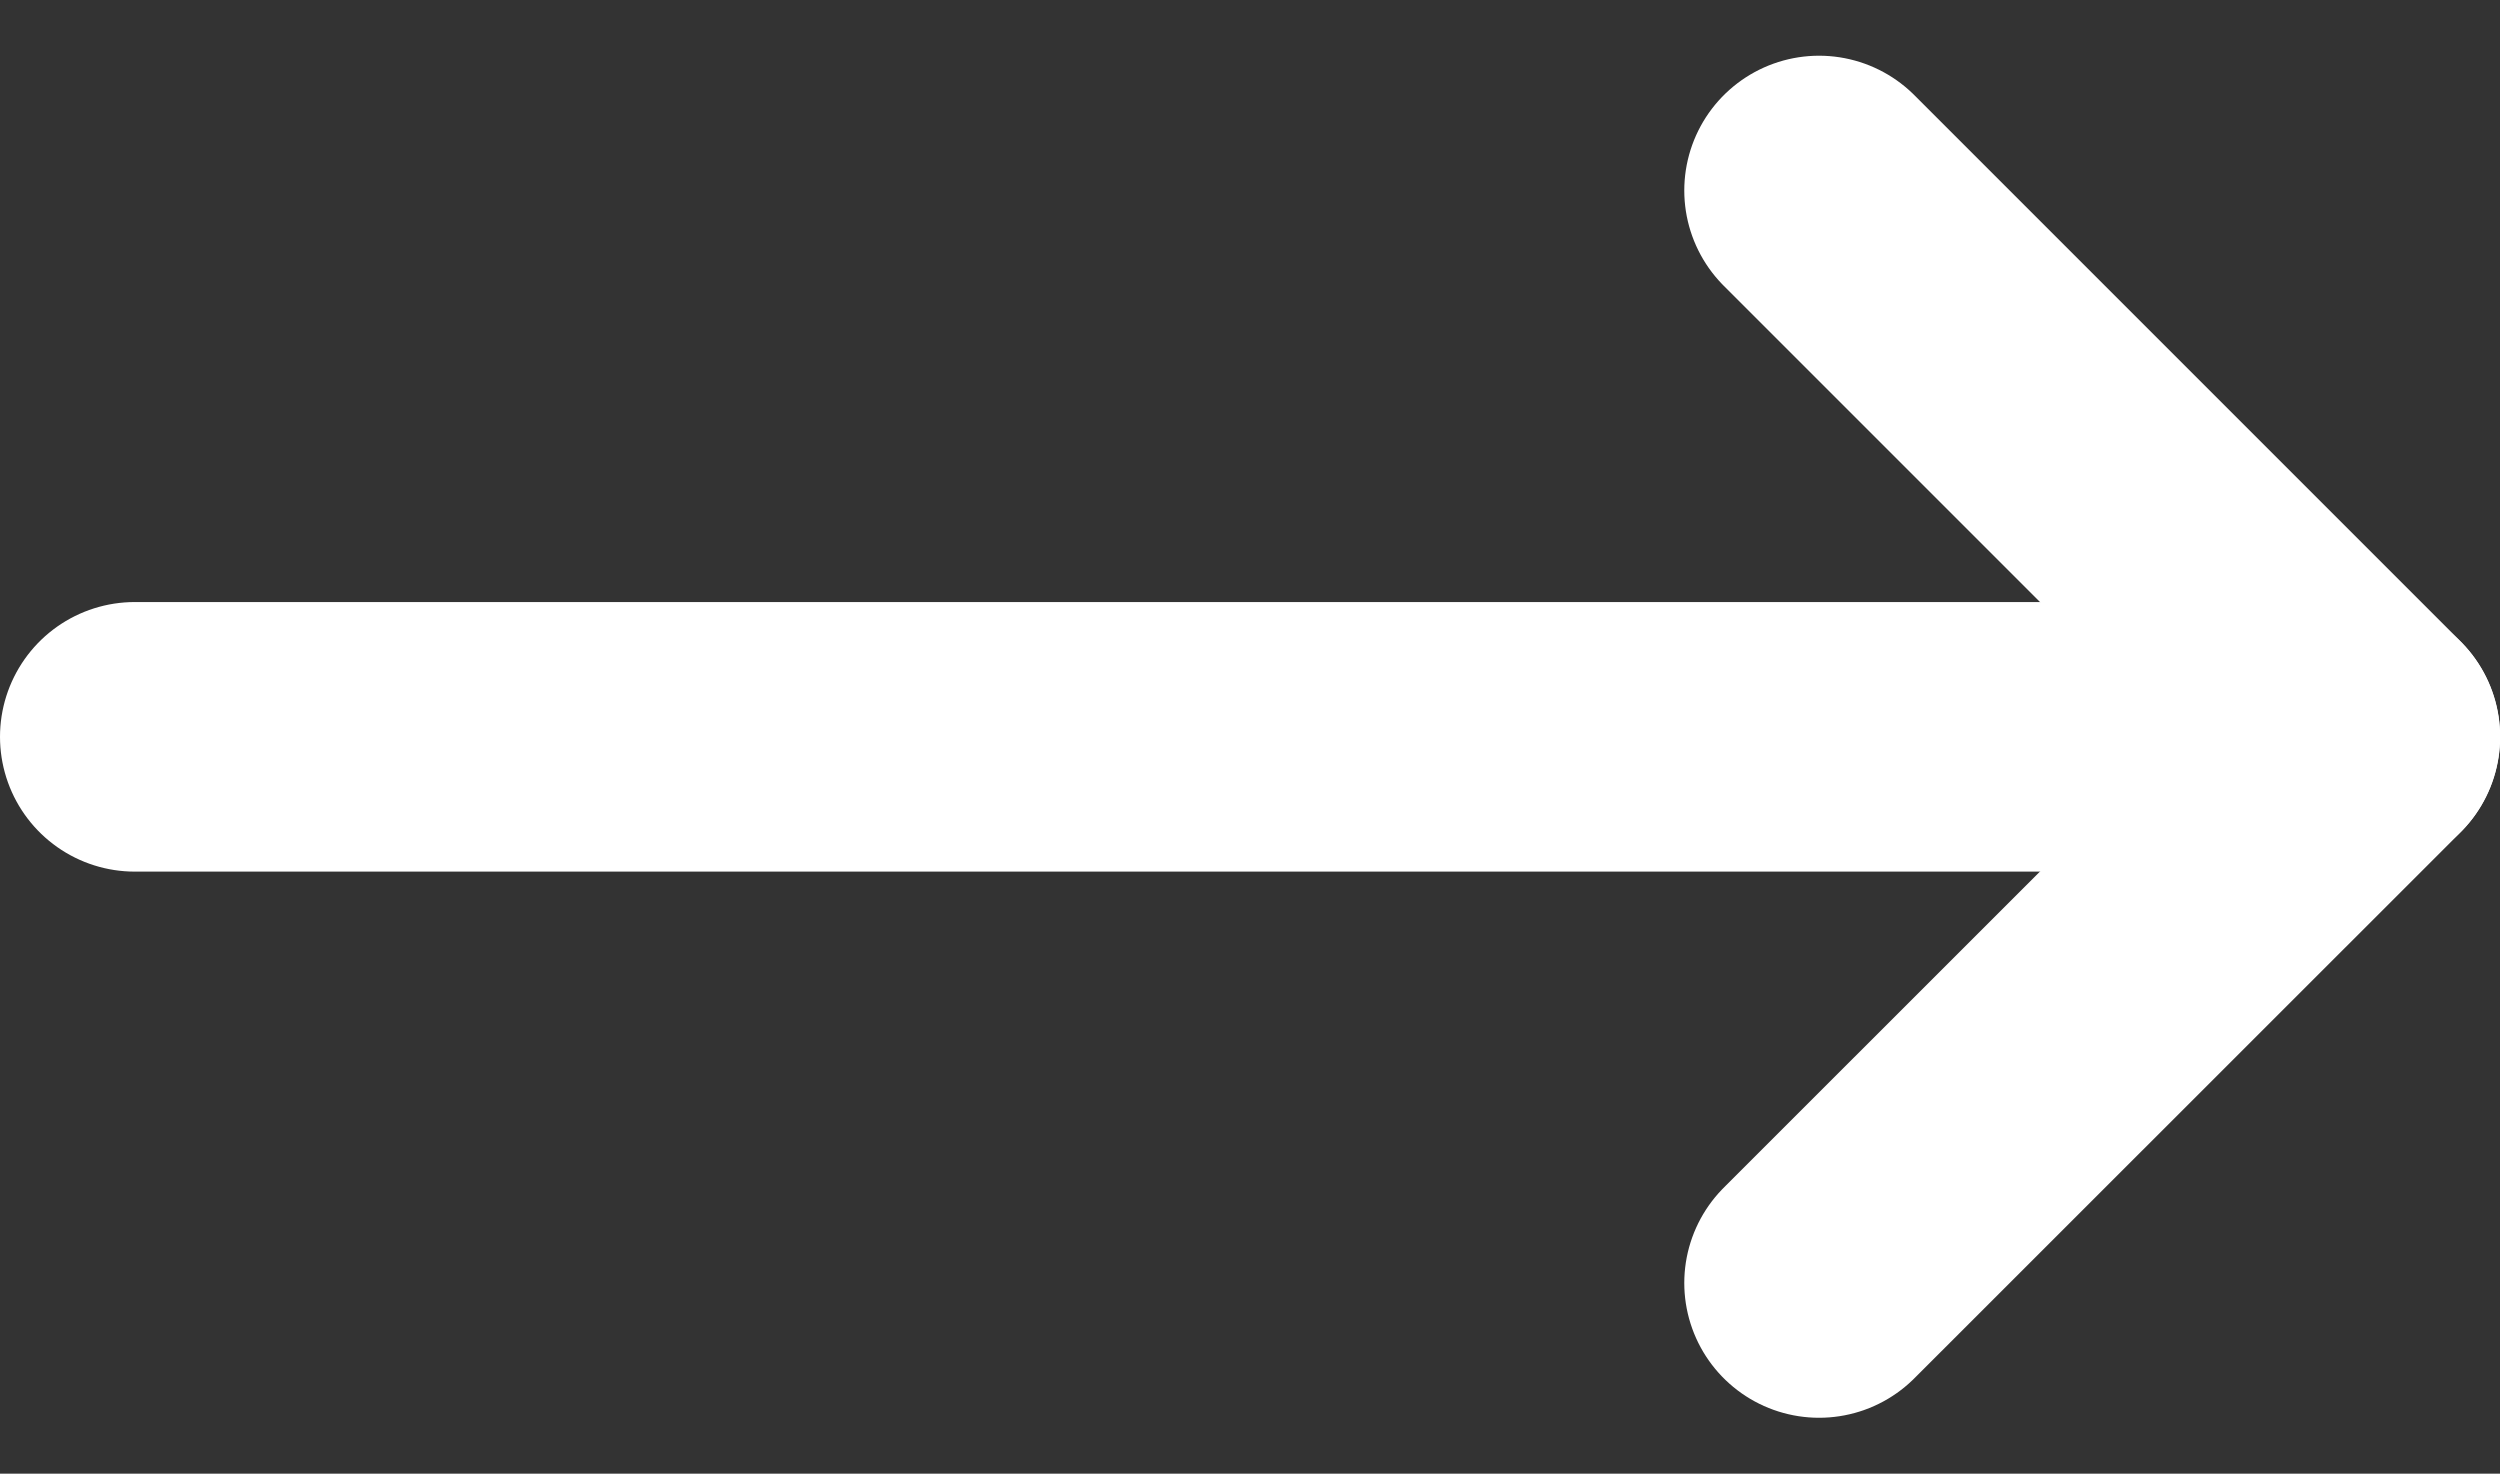
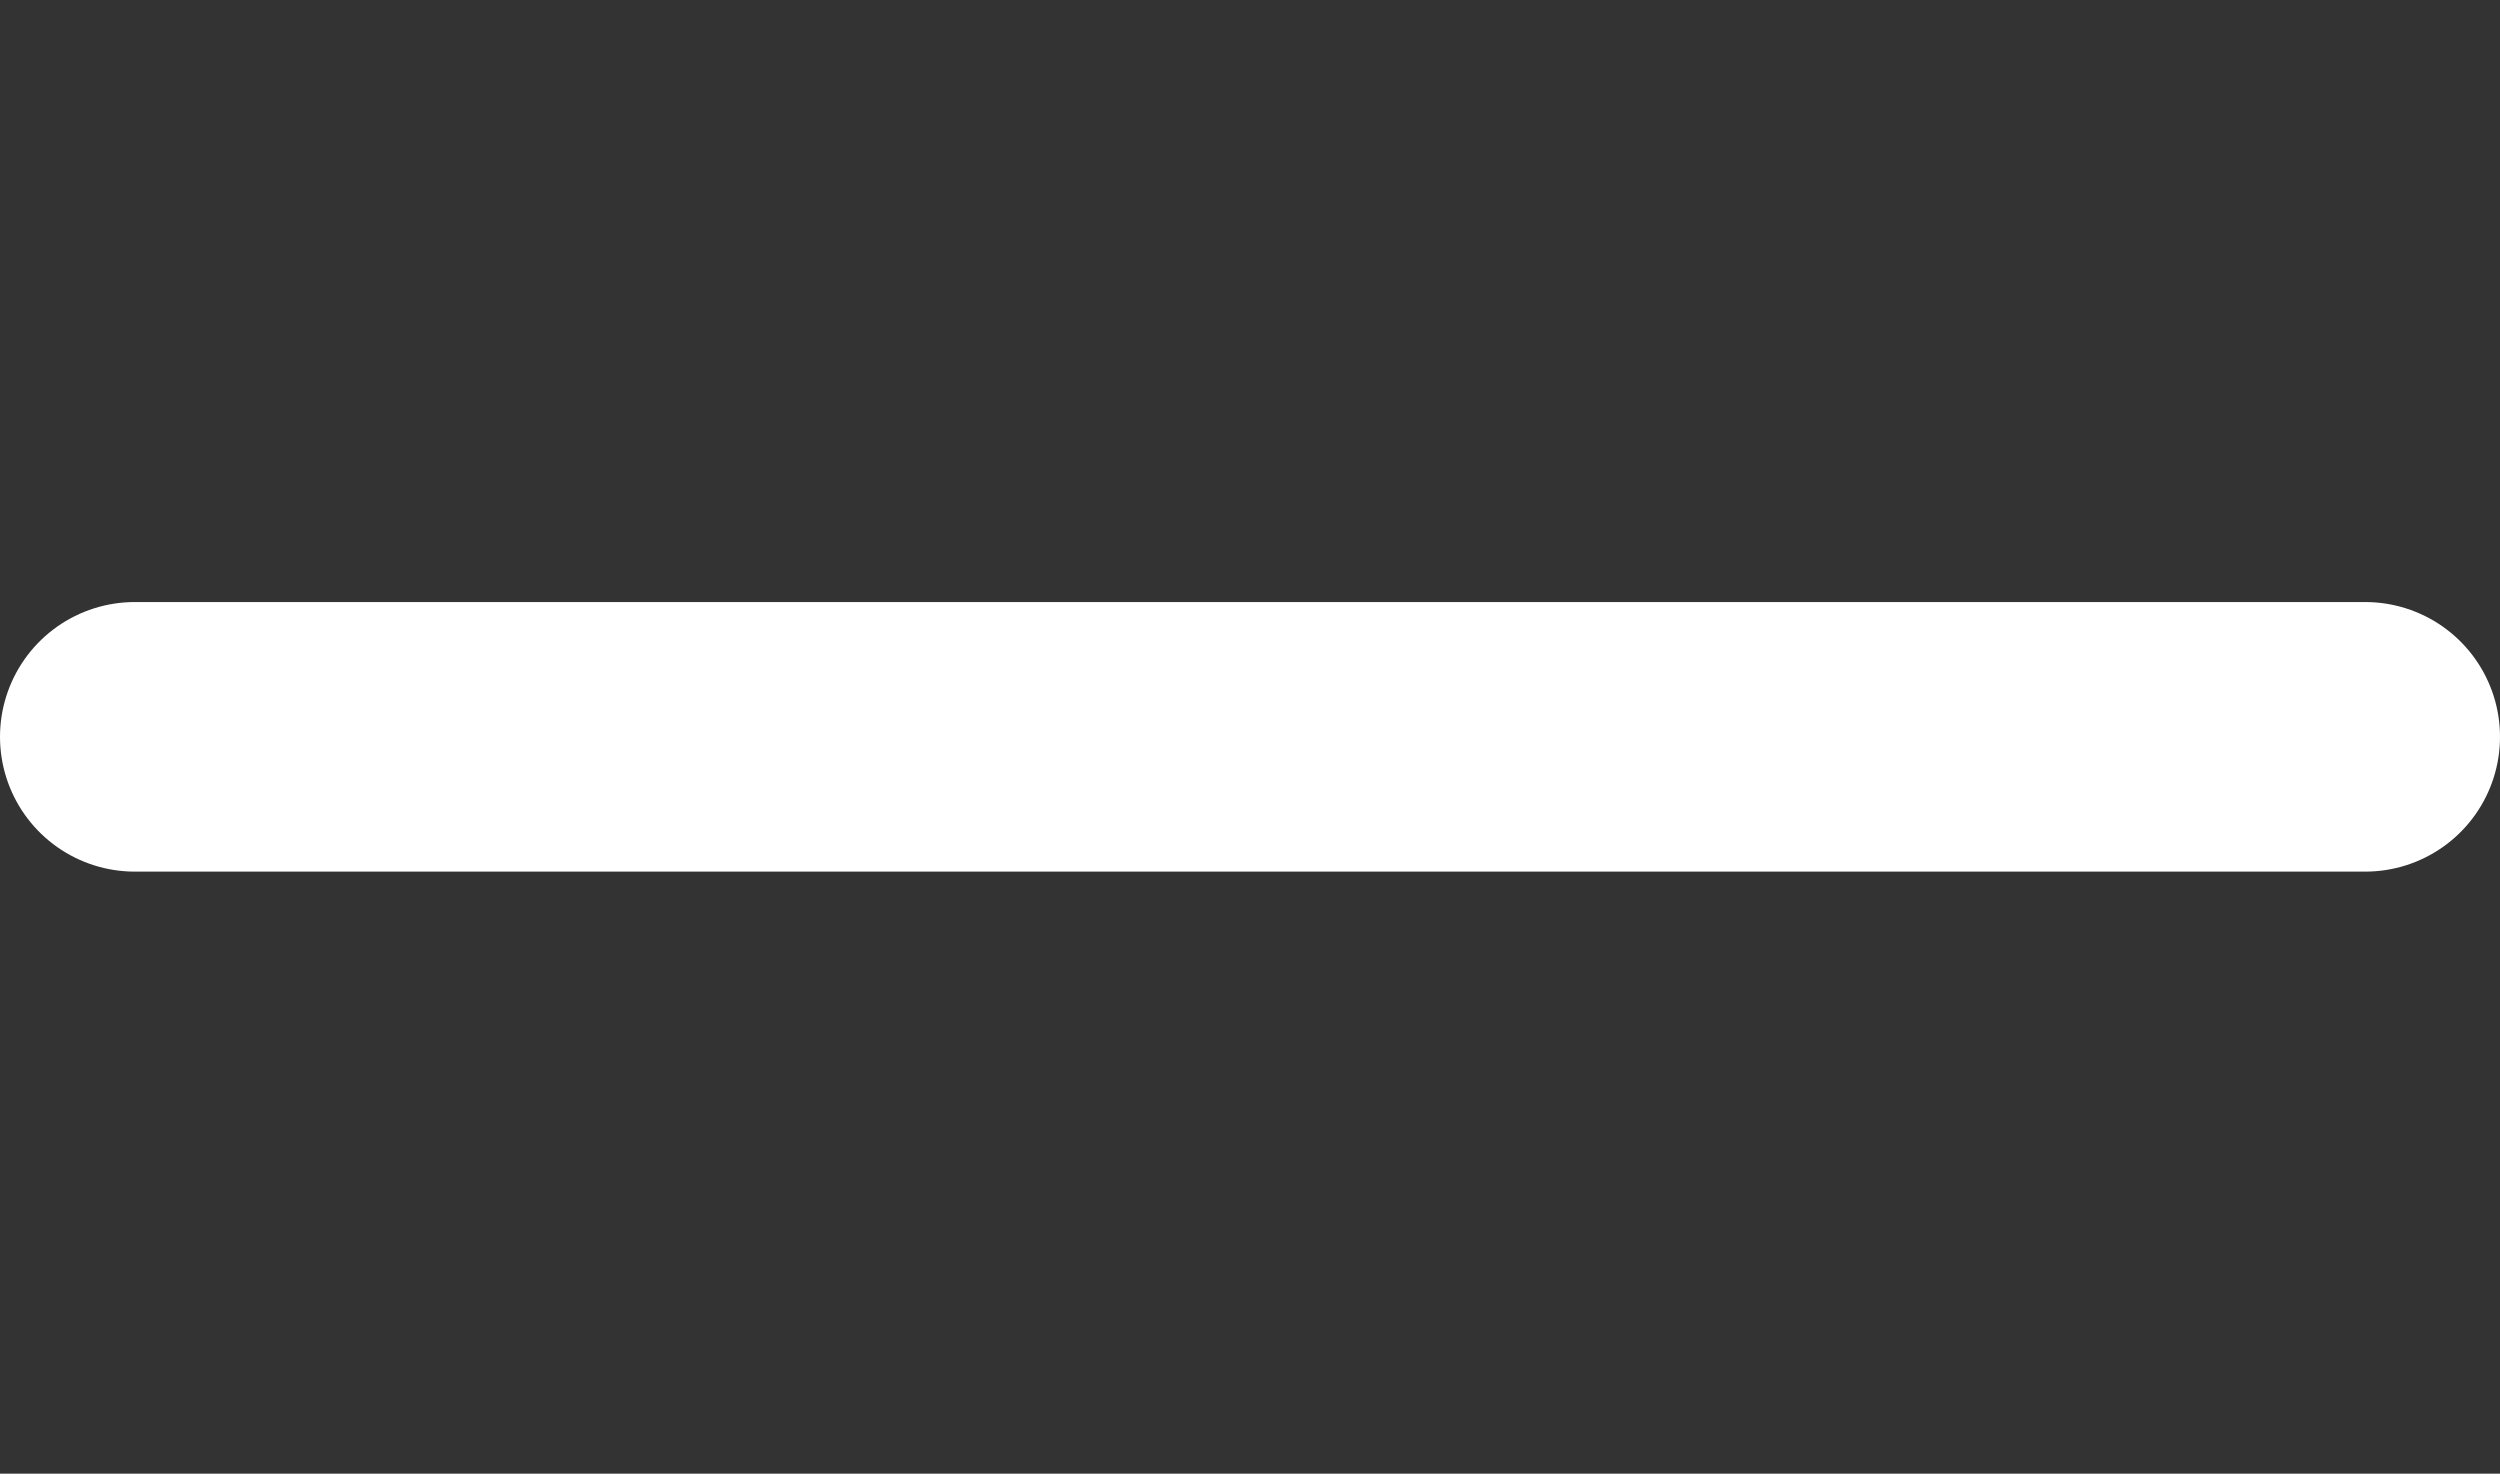
<svg xmlns="http://www.w3.org/2000/svg" width="13.911" height="8.2" viewBox="0 0 13.911 8.2">
  <rect x="0" y="0" width="13.911" height="8.2" fill="#333333" stroke="none" />
  <g id="组_23594" data-name="组 23594" transform="translate(-1036.934 -617.06)">
-     <path id="路径_21928" data-name="路径 21928" d="M1096.582,618.12l3.04,3.04-3.04,3.039" transform="translate(-49.526)" fill="none" stroke="#fff" stroke-linecap="round" stroke-linejoin="round" stroke-width="1.5" />
    <line id="直线_14520" data-name="直线 14520" x1="12.411" transform="translate(1037.684 621.16)" fill="none" stroke="#fff" stroke-linecap="round" stroke-linejoin="round" stroke-width="1.5" />
  </g>
</svg>